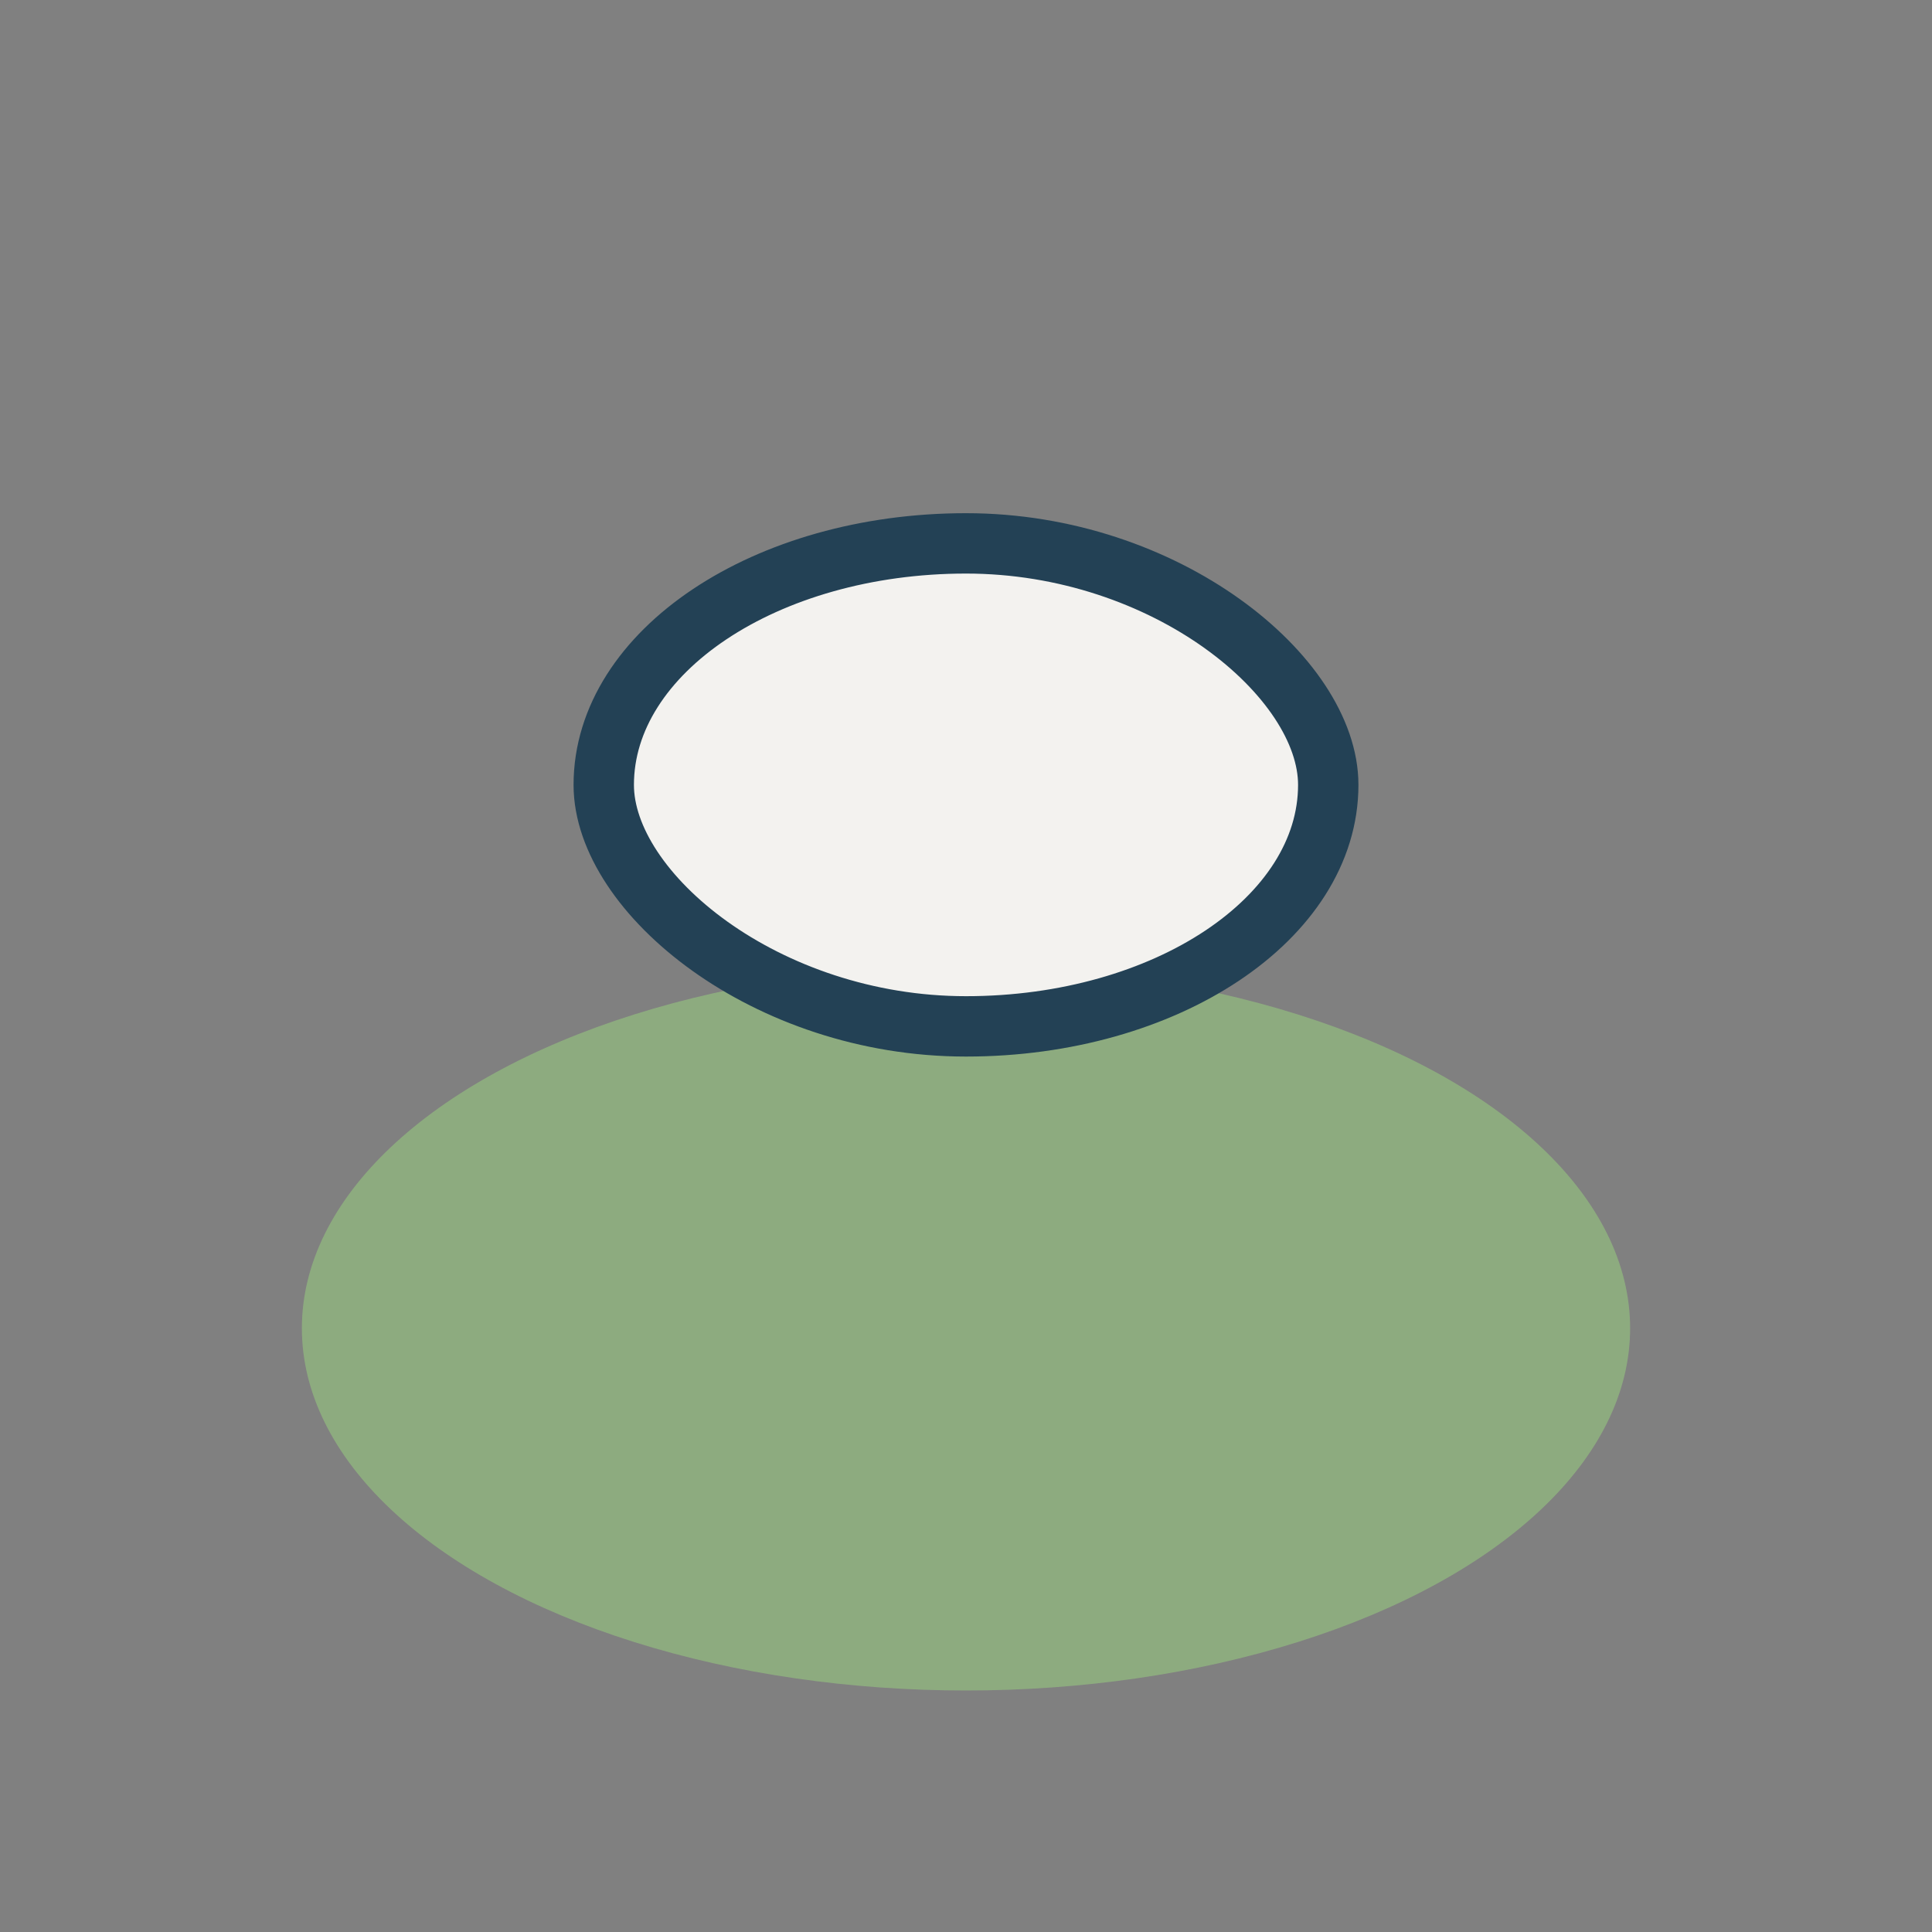
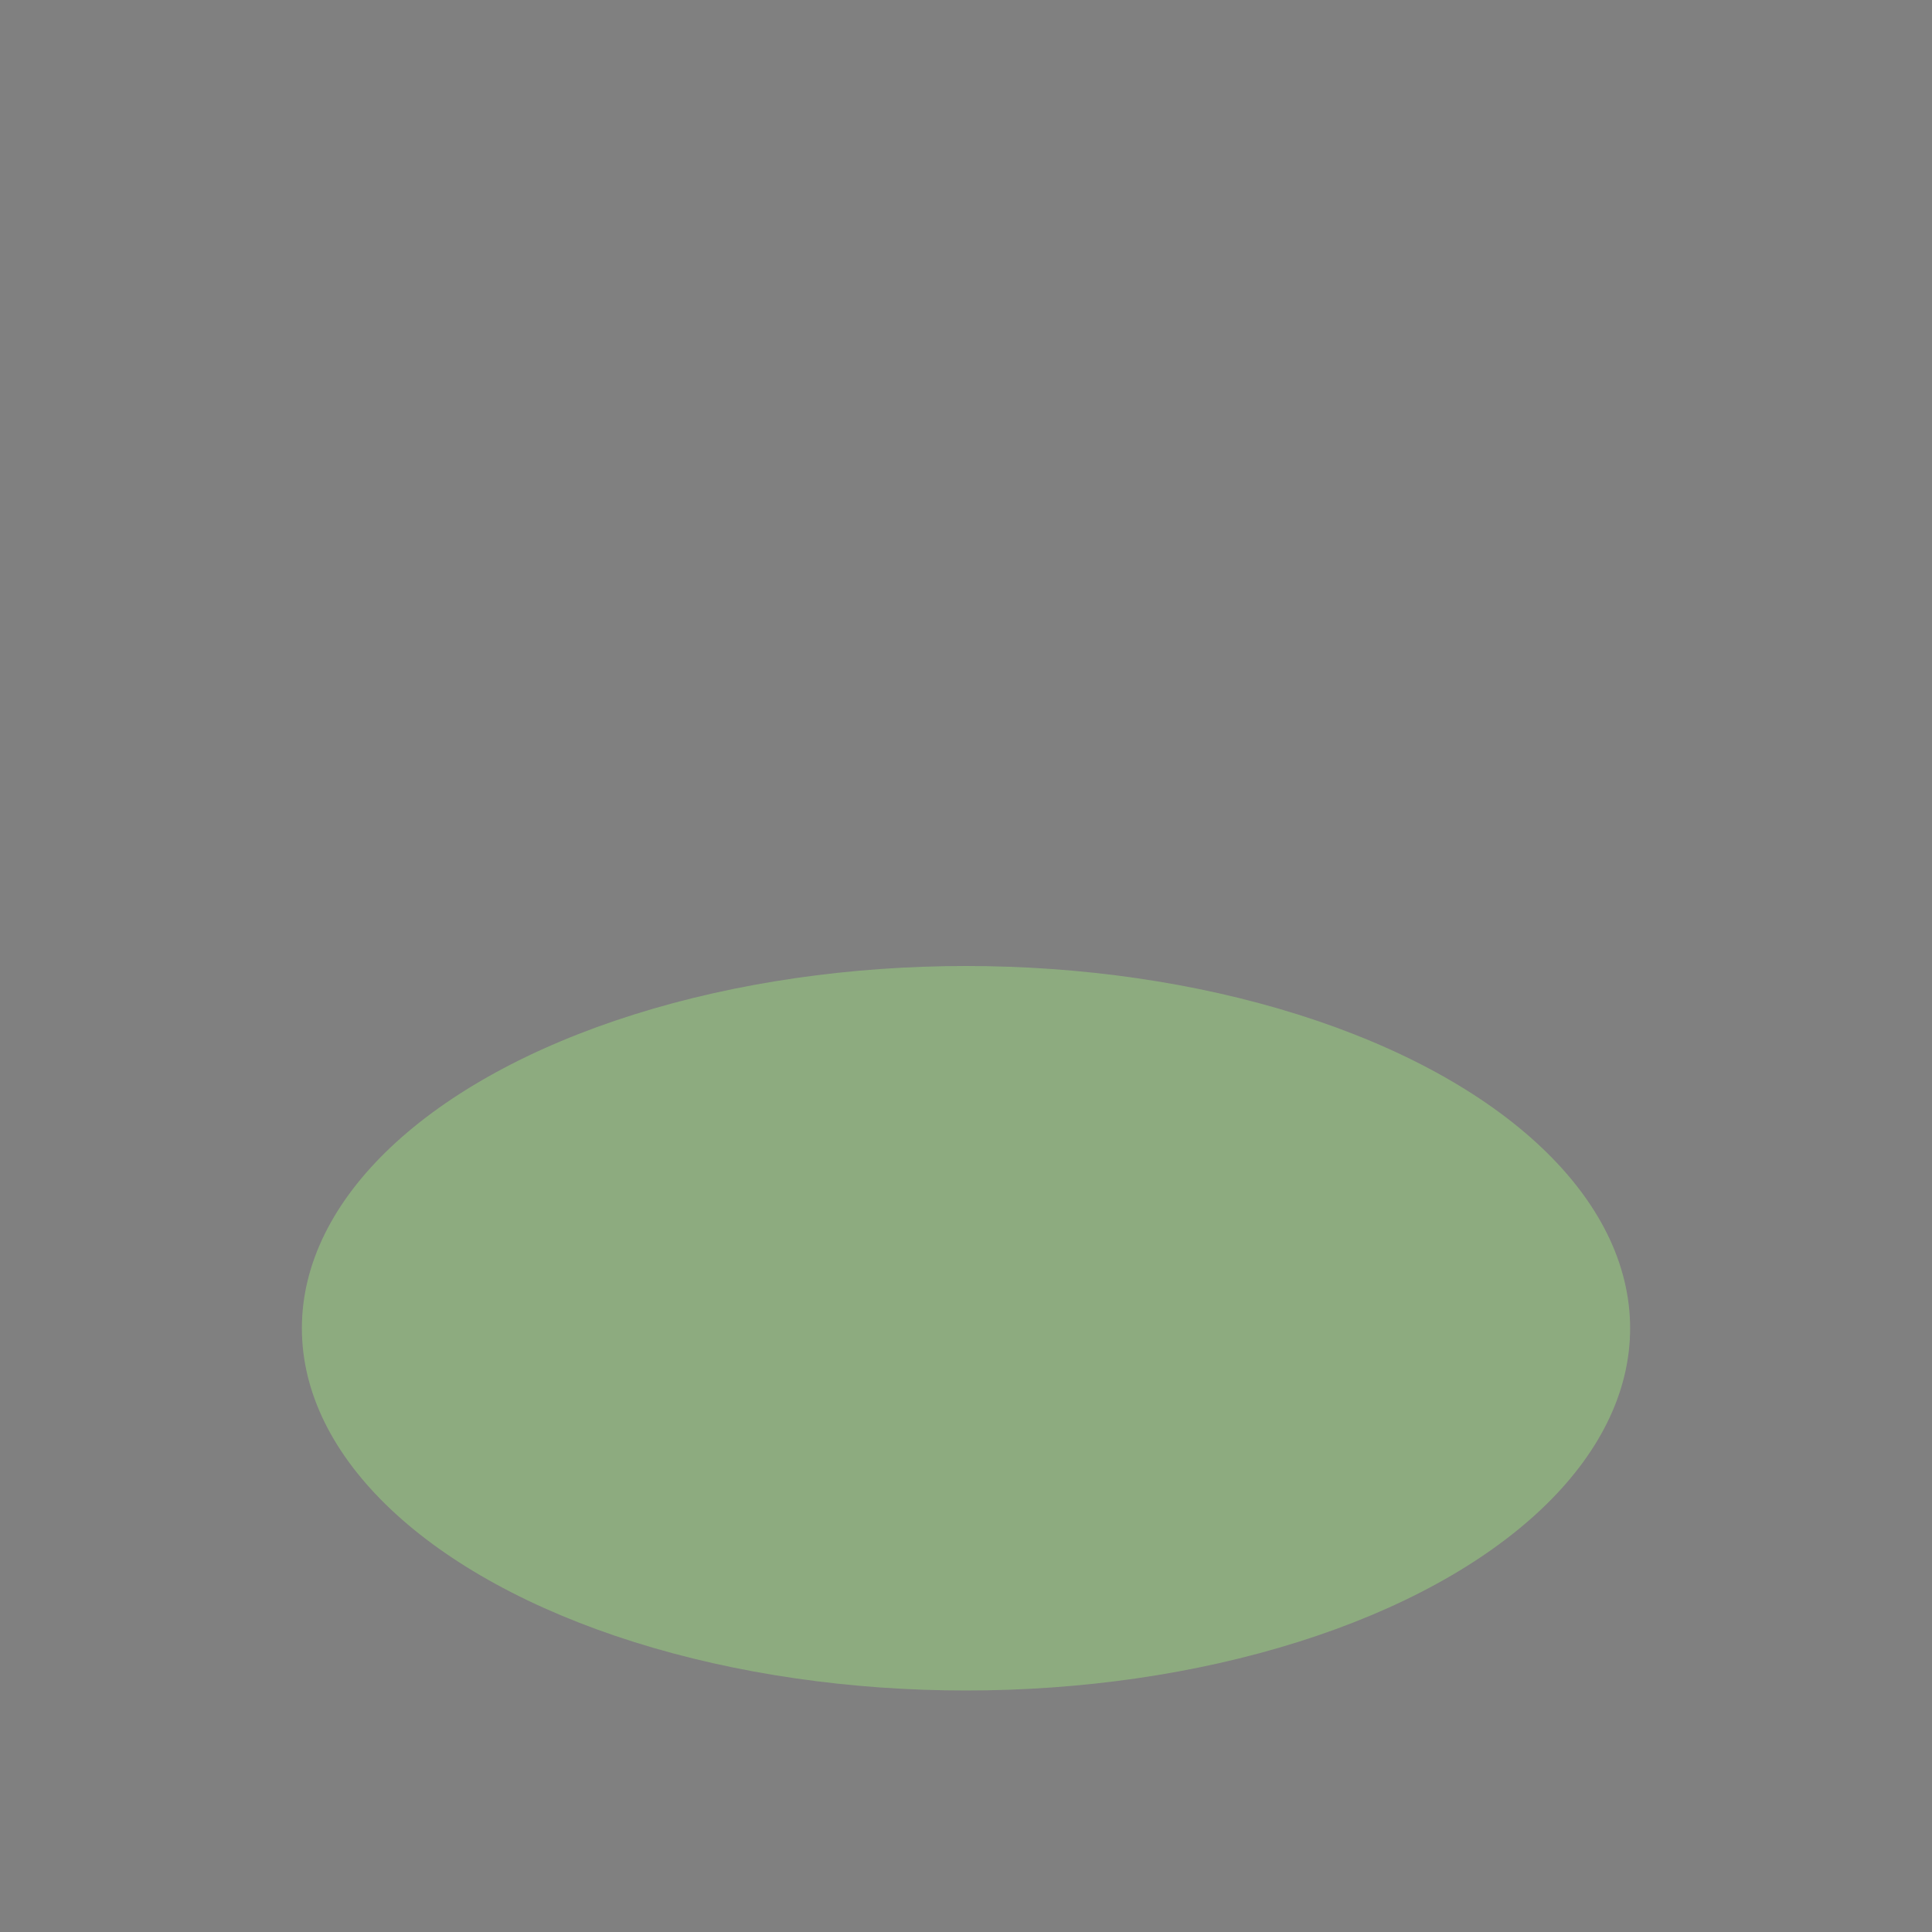
<svg xmlns="http://www.w3.org/2000/svg" width="32" height="32" viewBox="0 0 32 32">
  <rect x="0" y="0" width="32" height="32" fill="#808080" stroke="none" />
  <ellipse cx="16" cy="22" rx="11" ry="6" fill="#8DAB7F" />
-   <rect x="10" y="9" width="12" height="8" rx="6" fill="#F3F2EF" stroke="#234155" />
</svg>